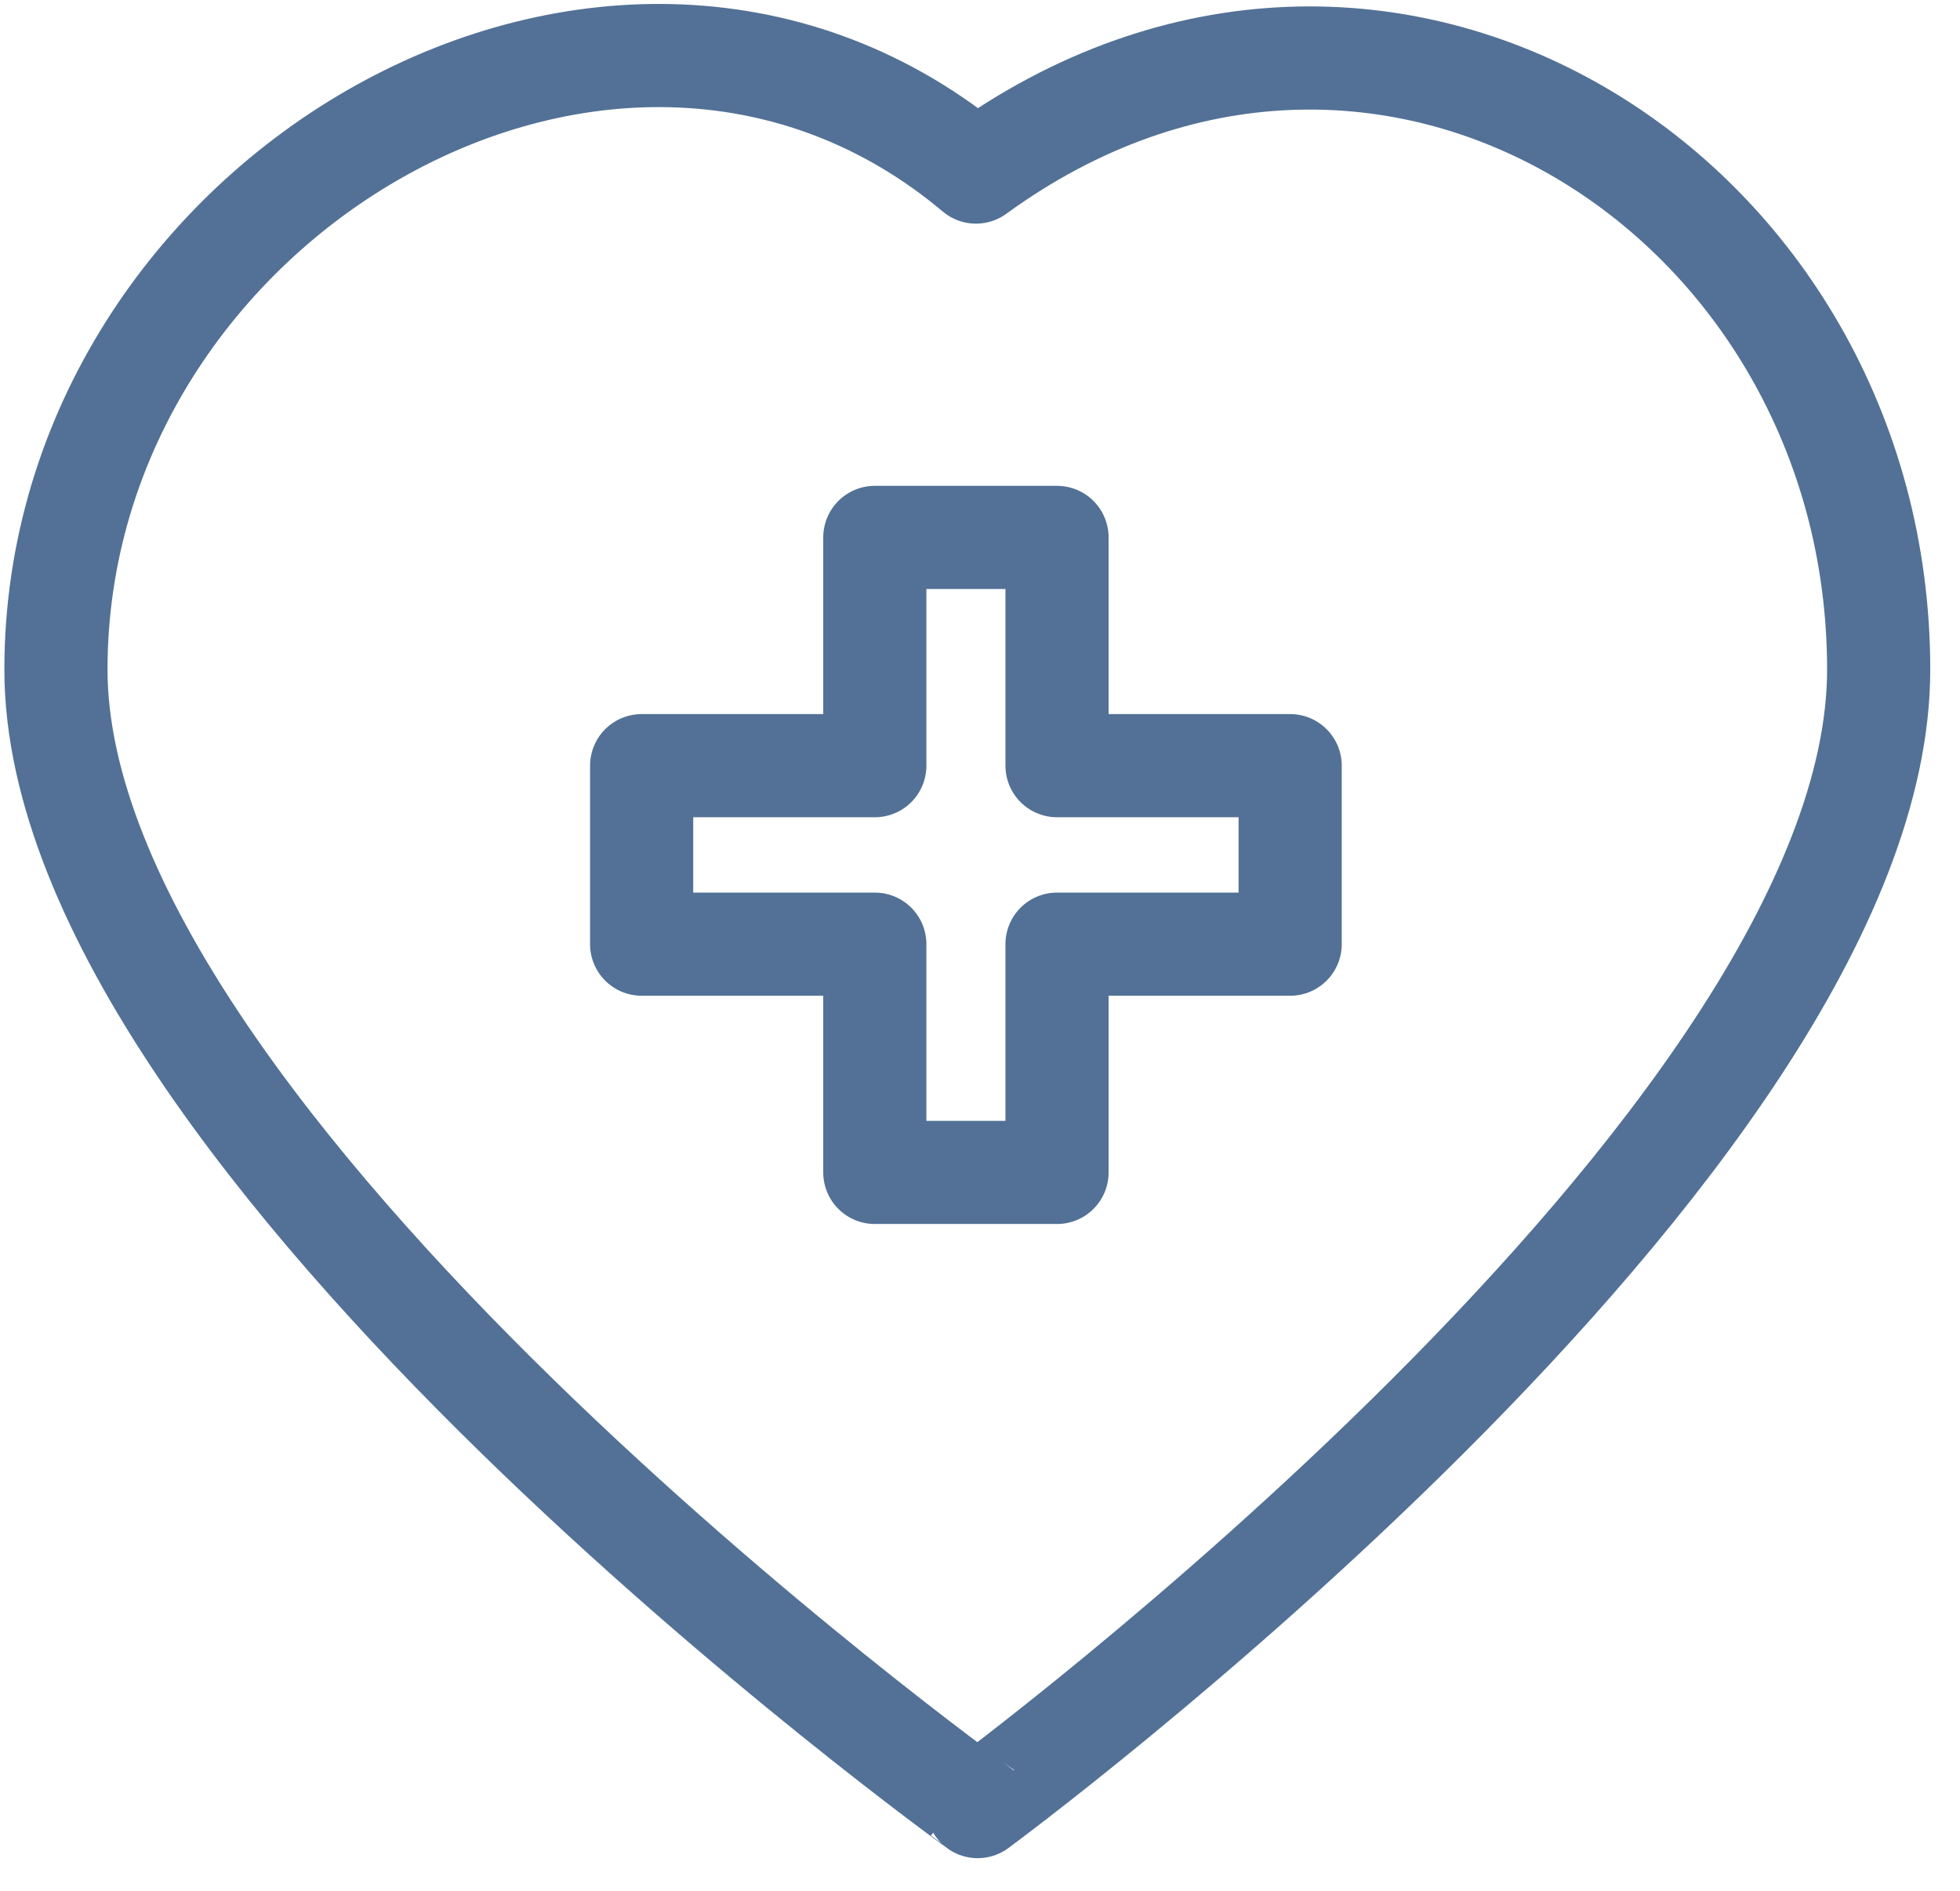
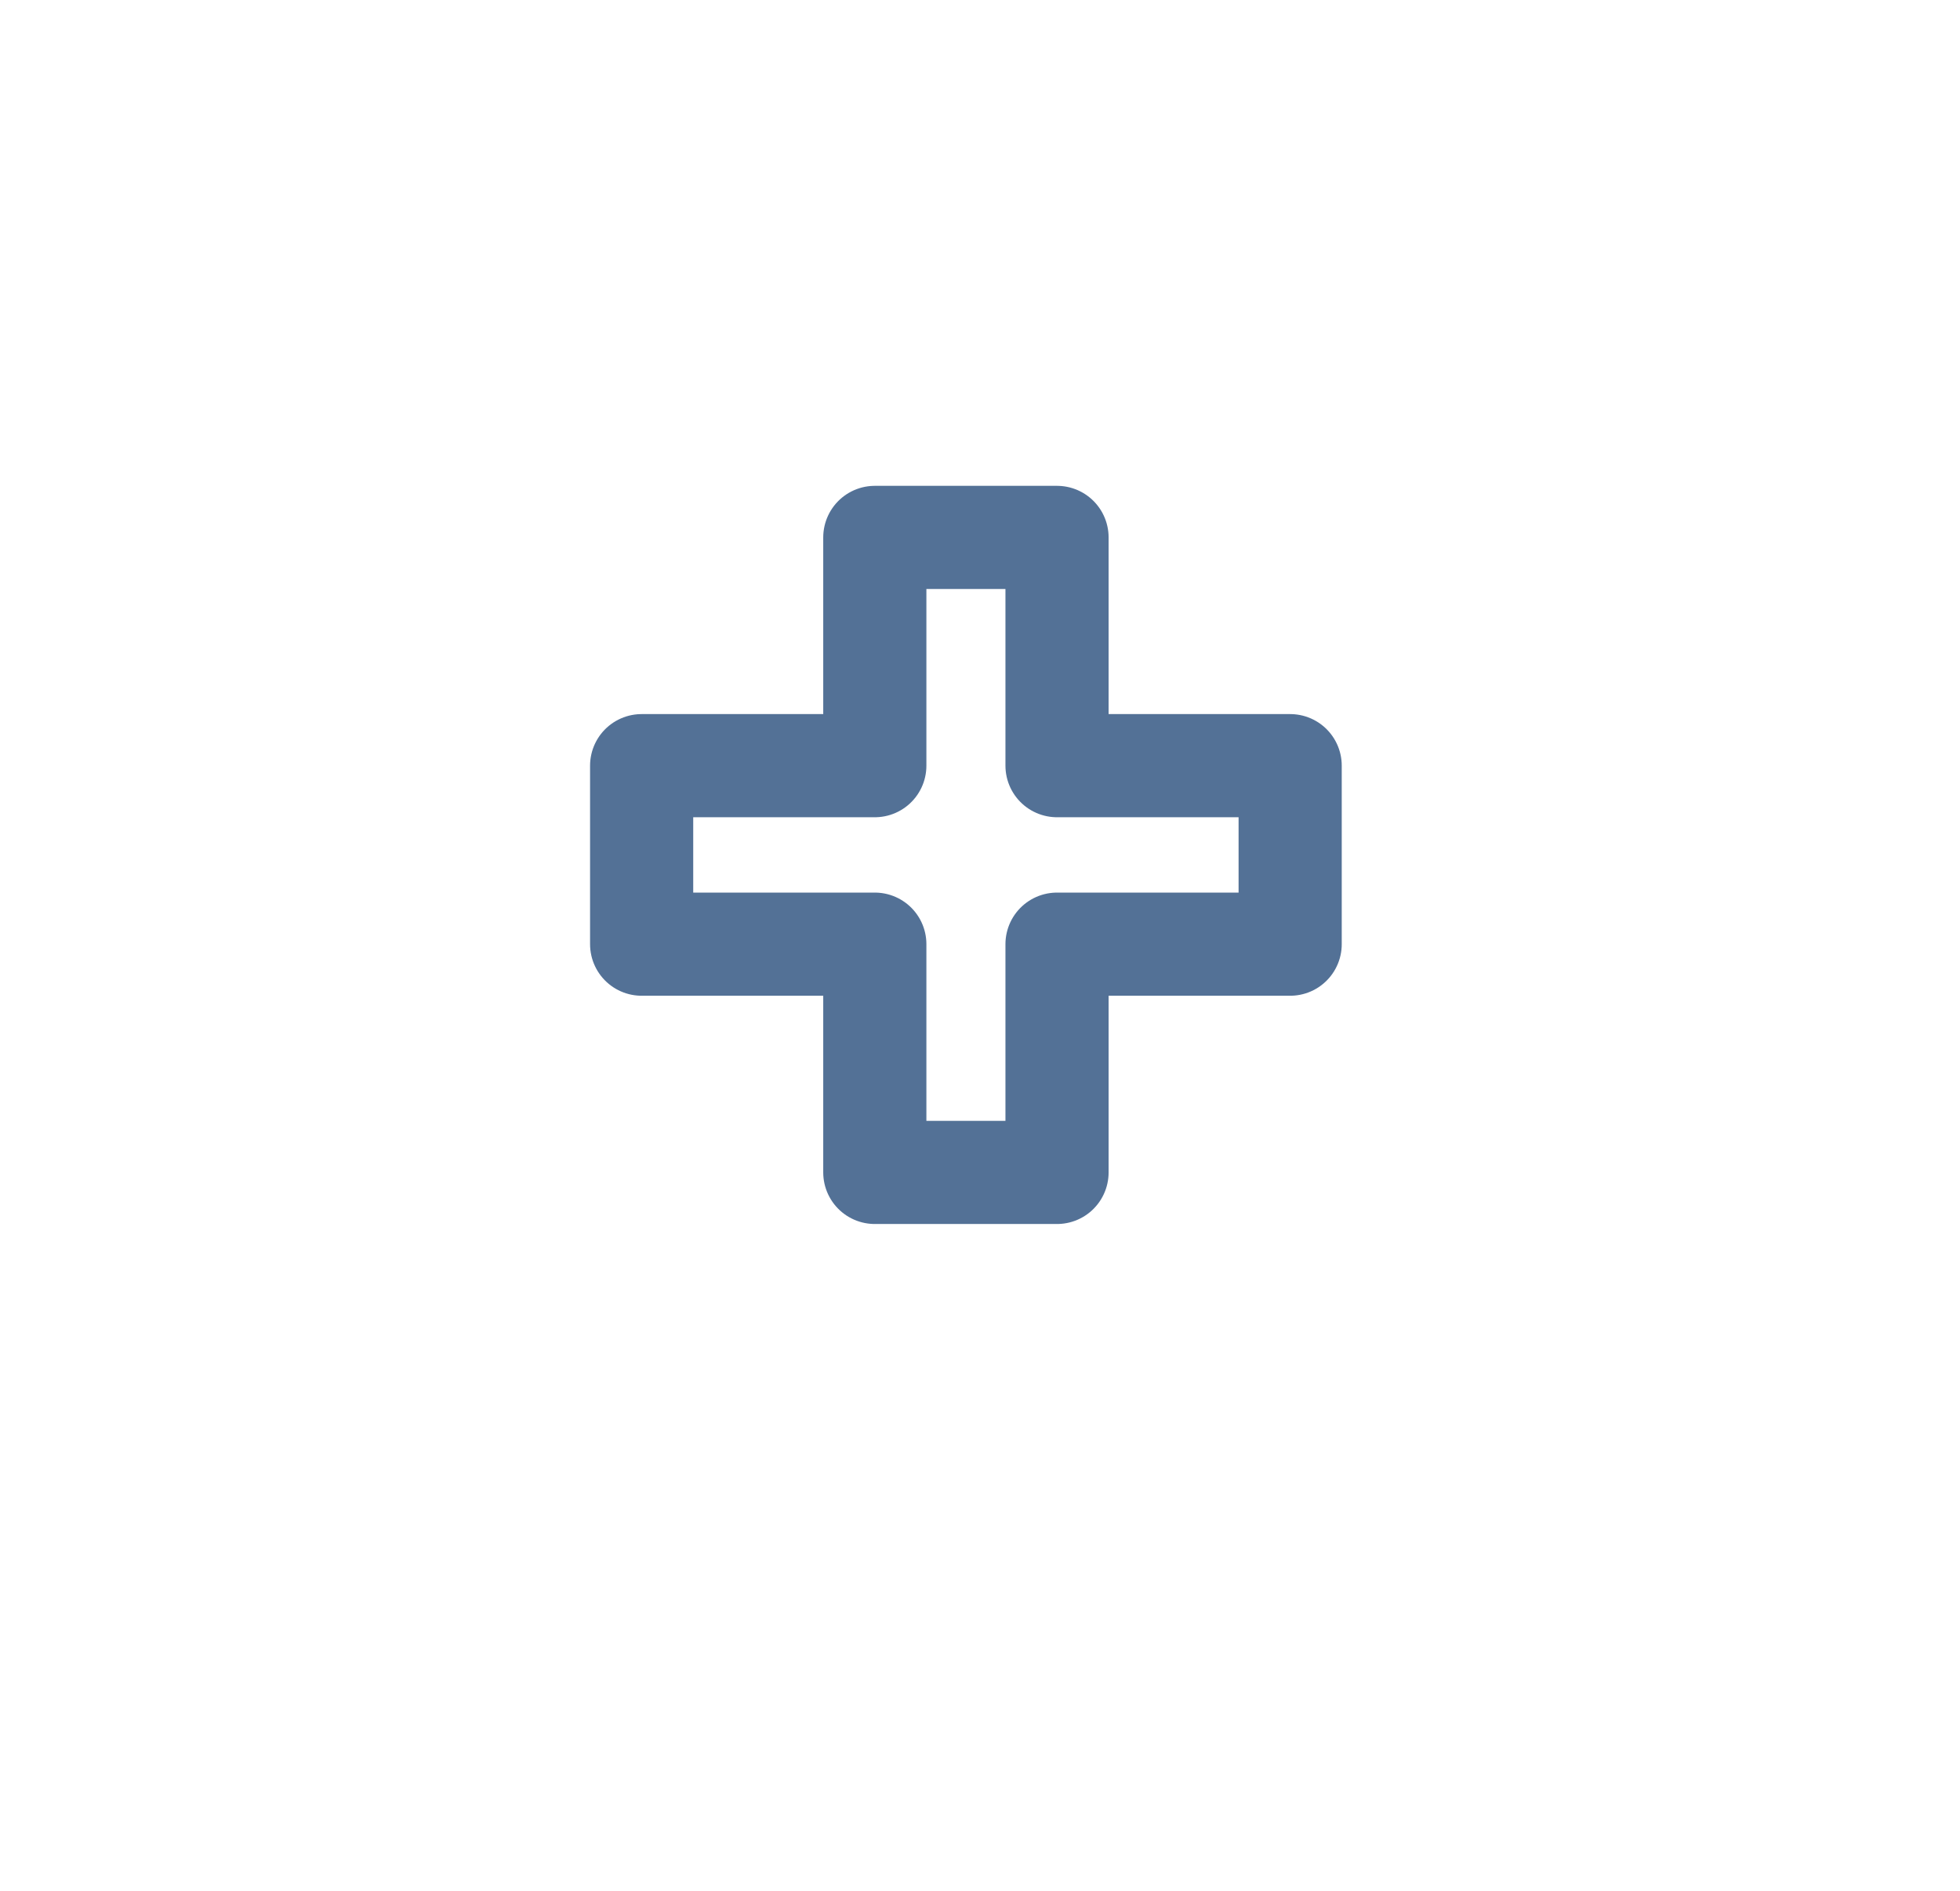
<svg xmlns="http://www.w3.org/2000/svg" width="57" height="55">
  <g fill="none" fill-rule="evenodd" stroke="#537196" stroke-linecap="round" stroke-linejoin="round" stroke-width="3" transform="translate(1 1)">
-     <path d="M27.383 4.004c11.815-8.596 26.252.681 26.252 14.467 0 13.785-26.202 33.068-26.202 33.068S.627 32.254.627 18.471c0-13.786 16.331-23.23 26.756-14.467z" />
    <path d="M36.52 26.458L29.74 26.458 29.74 33.096 24.441 33.096 24.441 26.458 17.66 26.458 17.66 21.267 24.441 21.267 24.441 14.629 29.74 14.629 29.74 21.267 36.52 21.267z" />
  </g>
</svg>